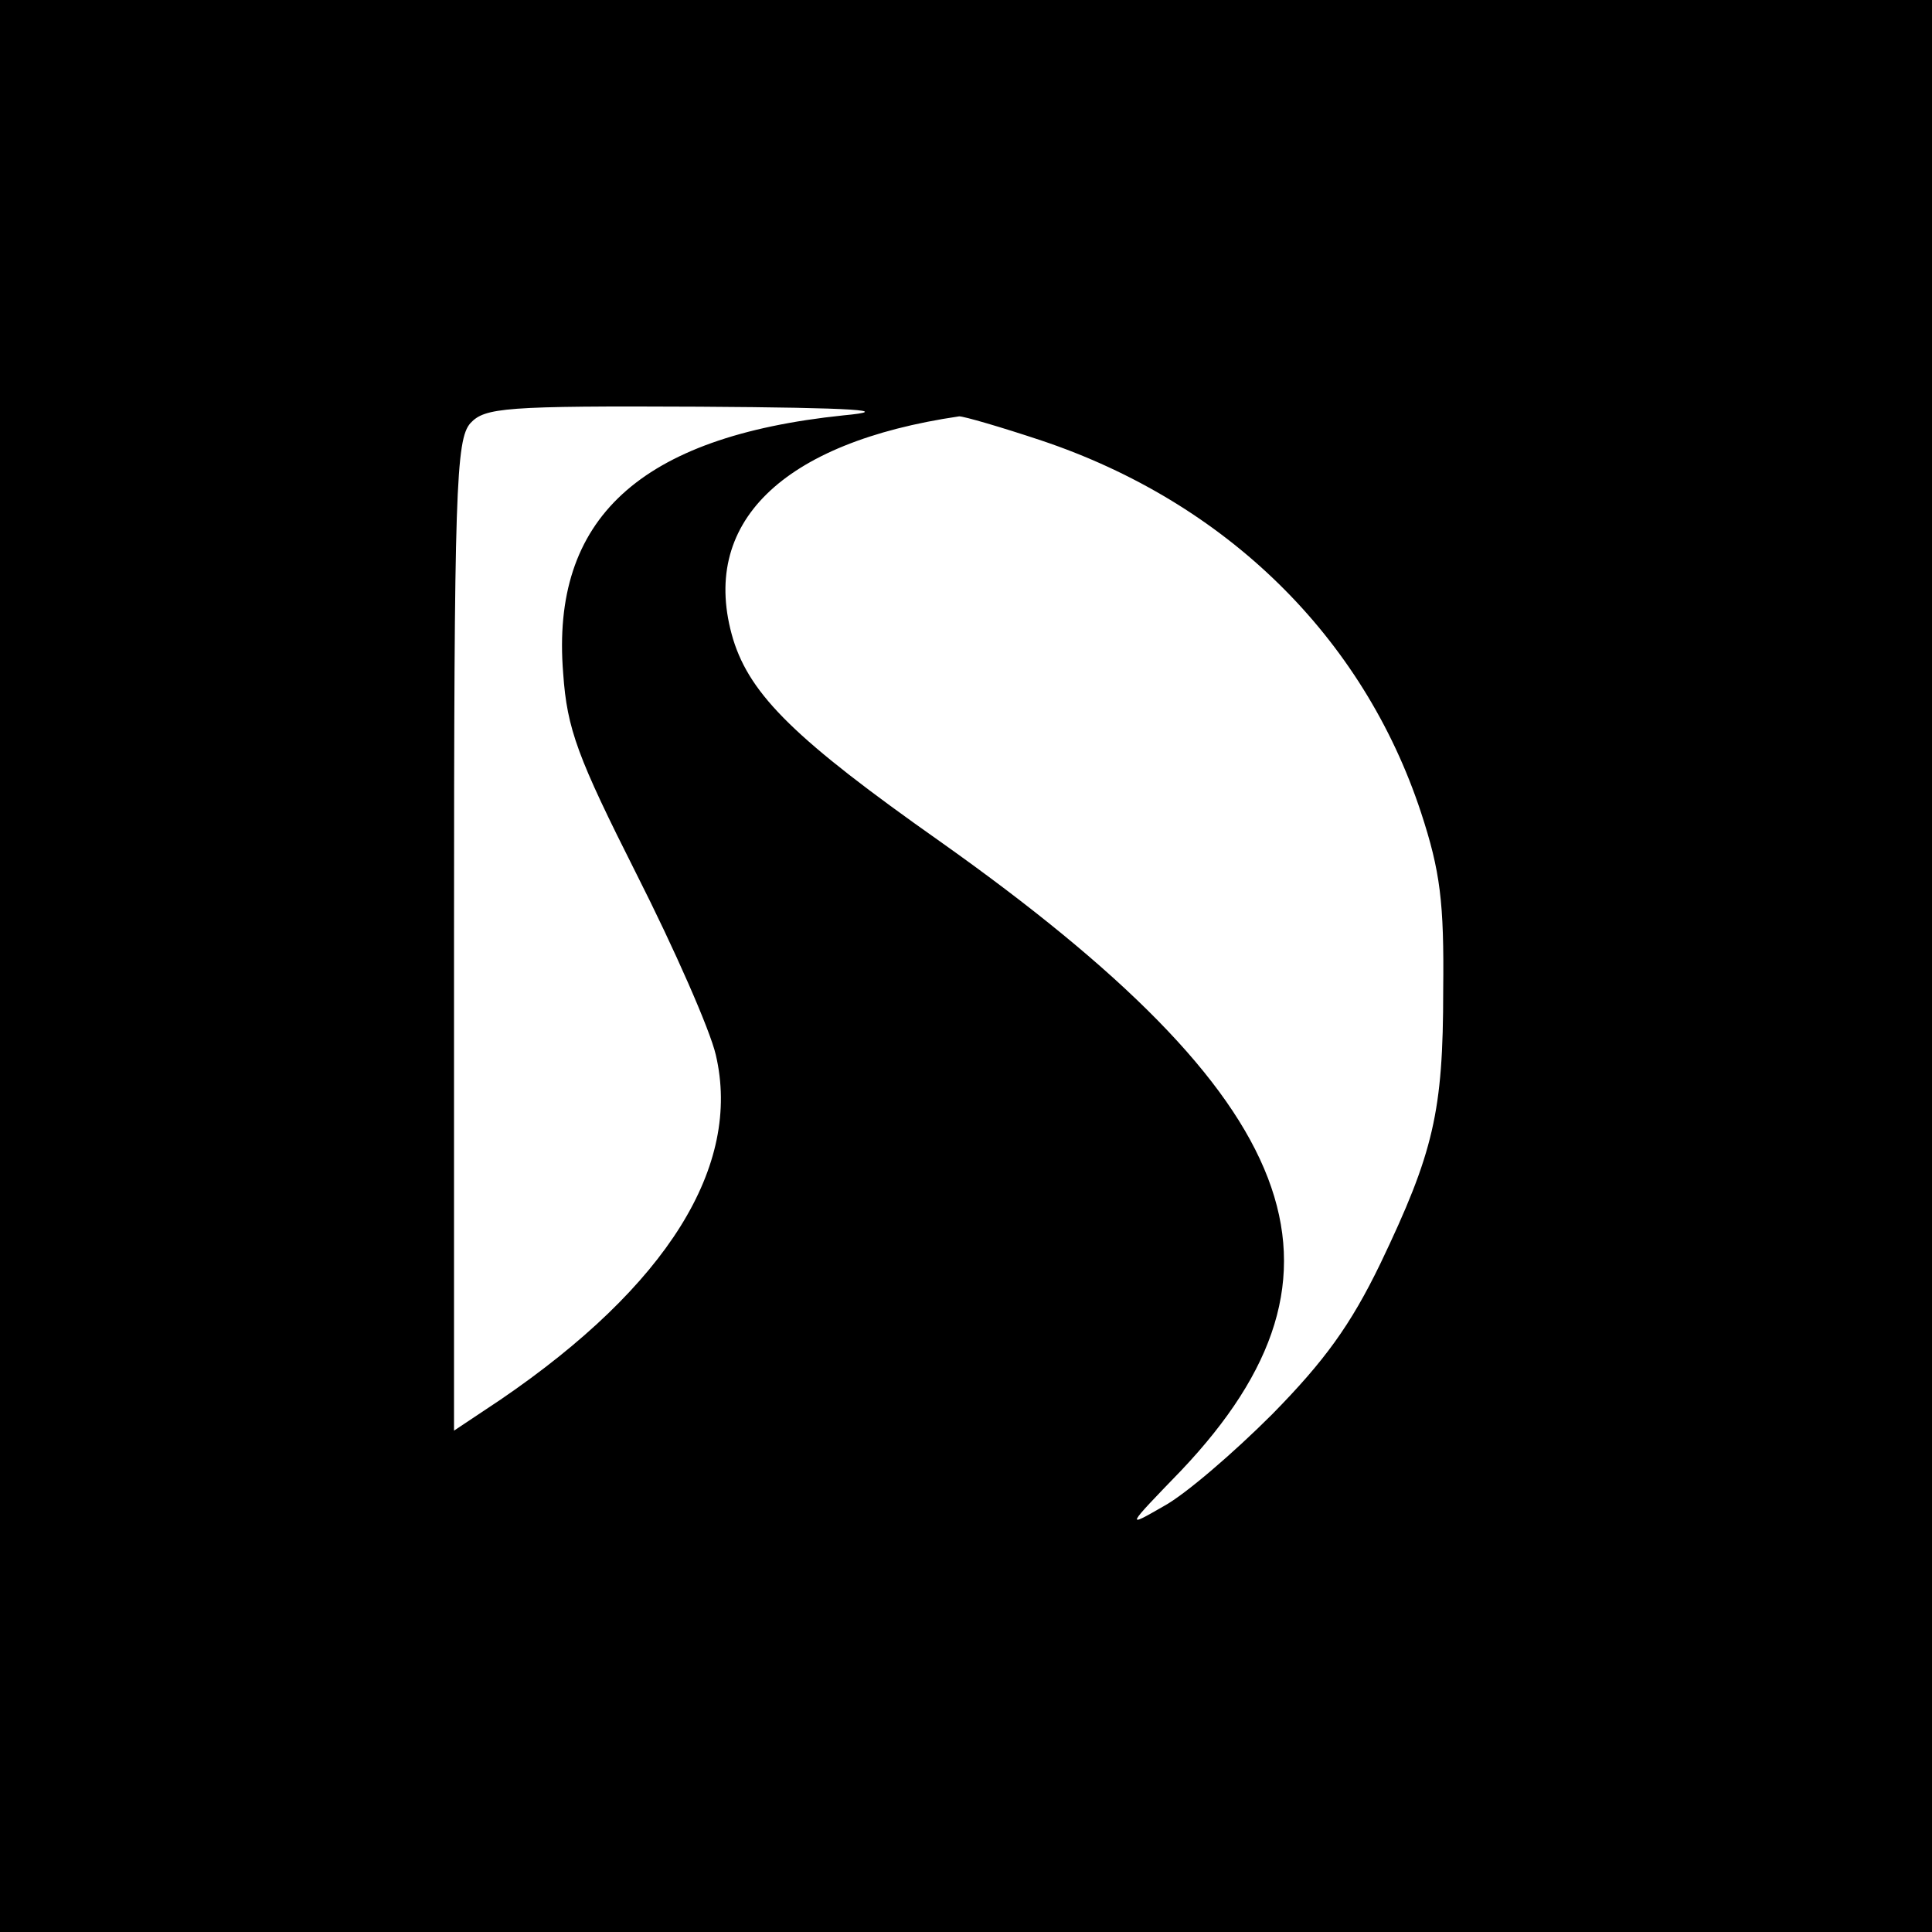
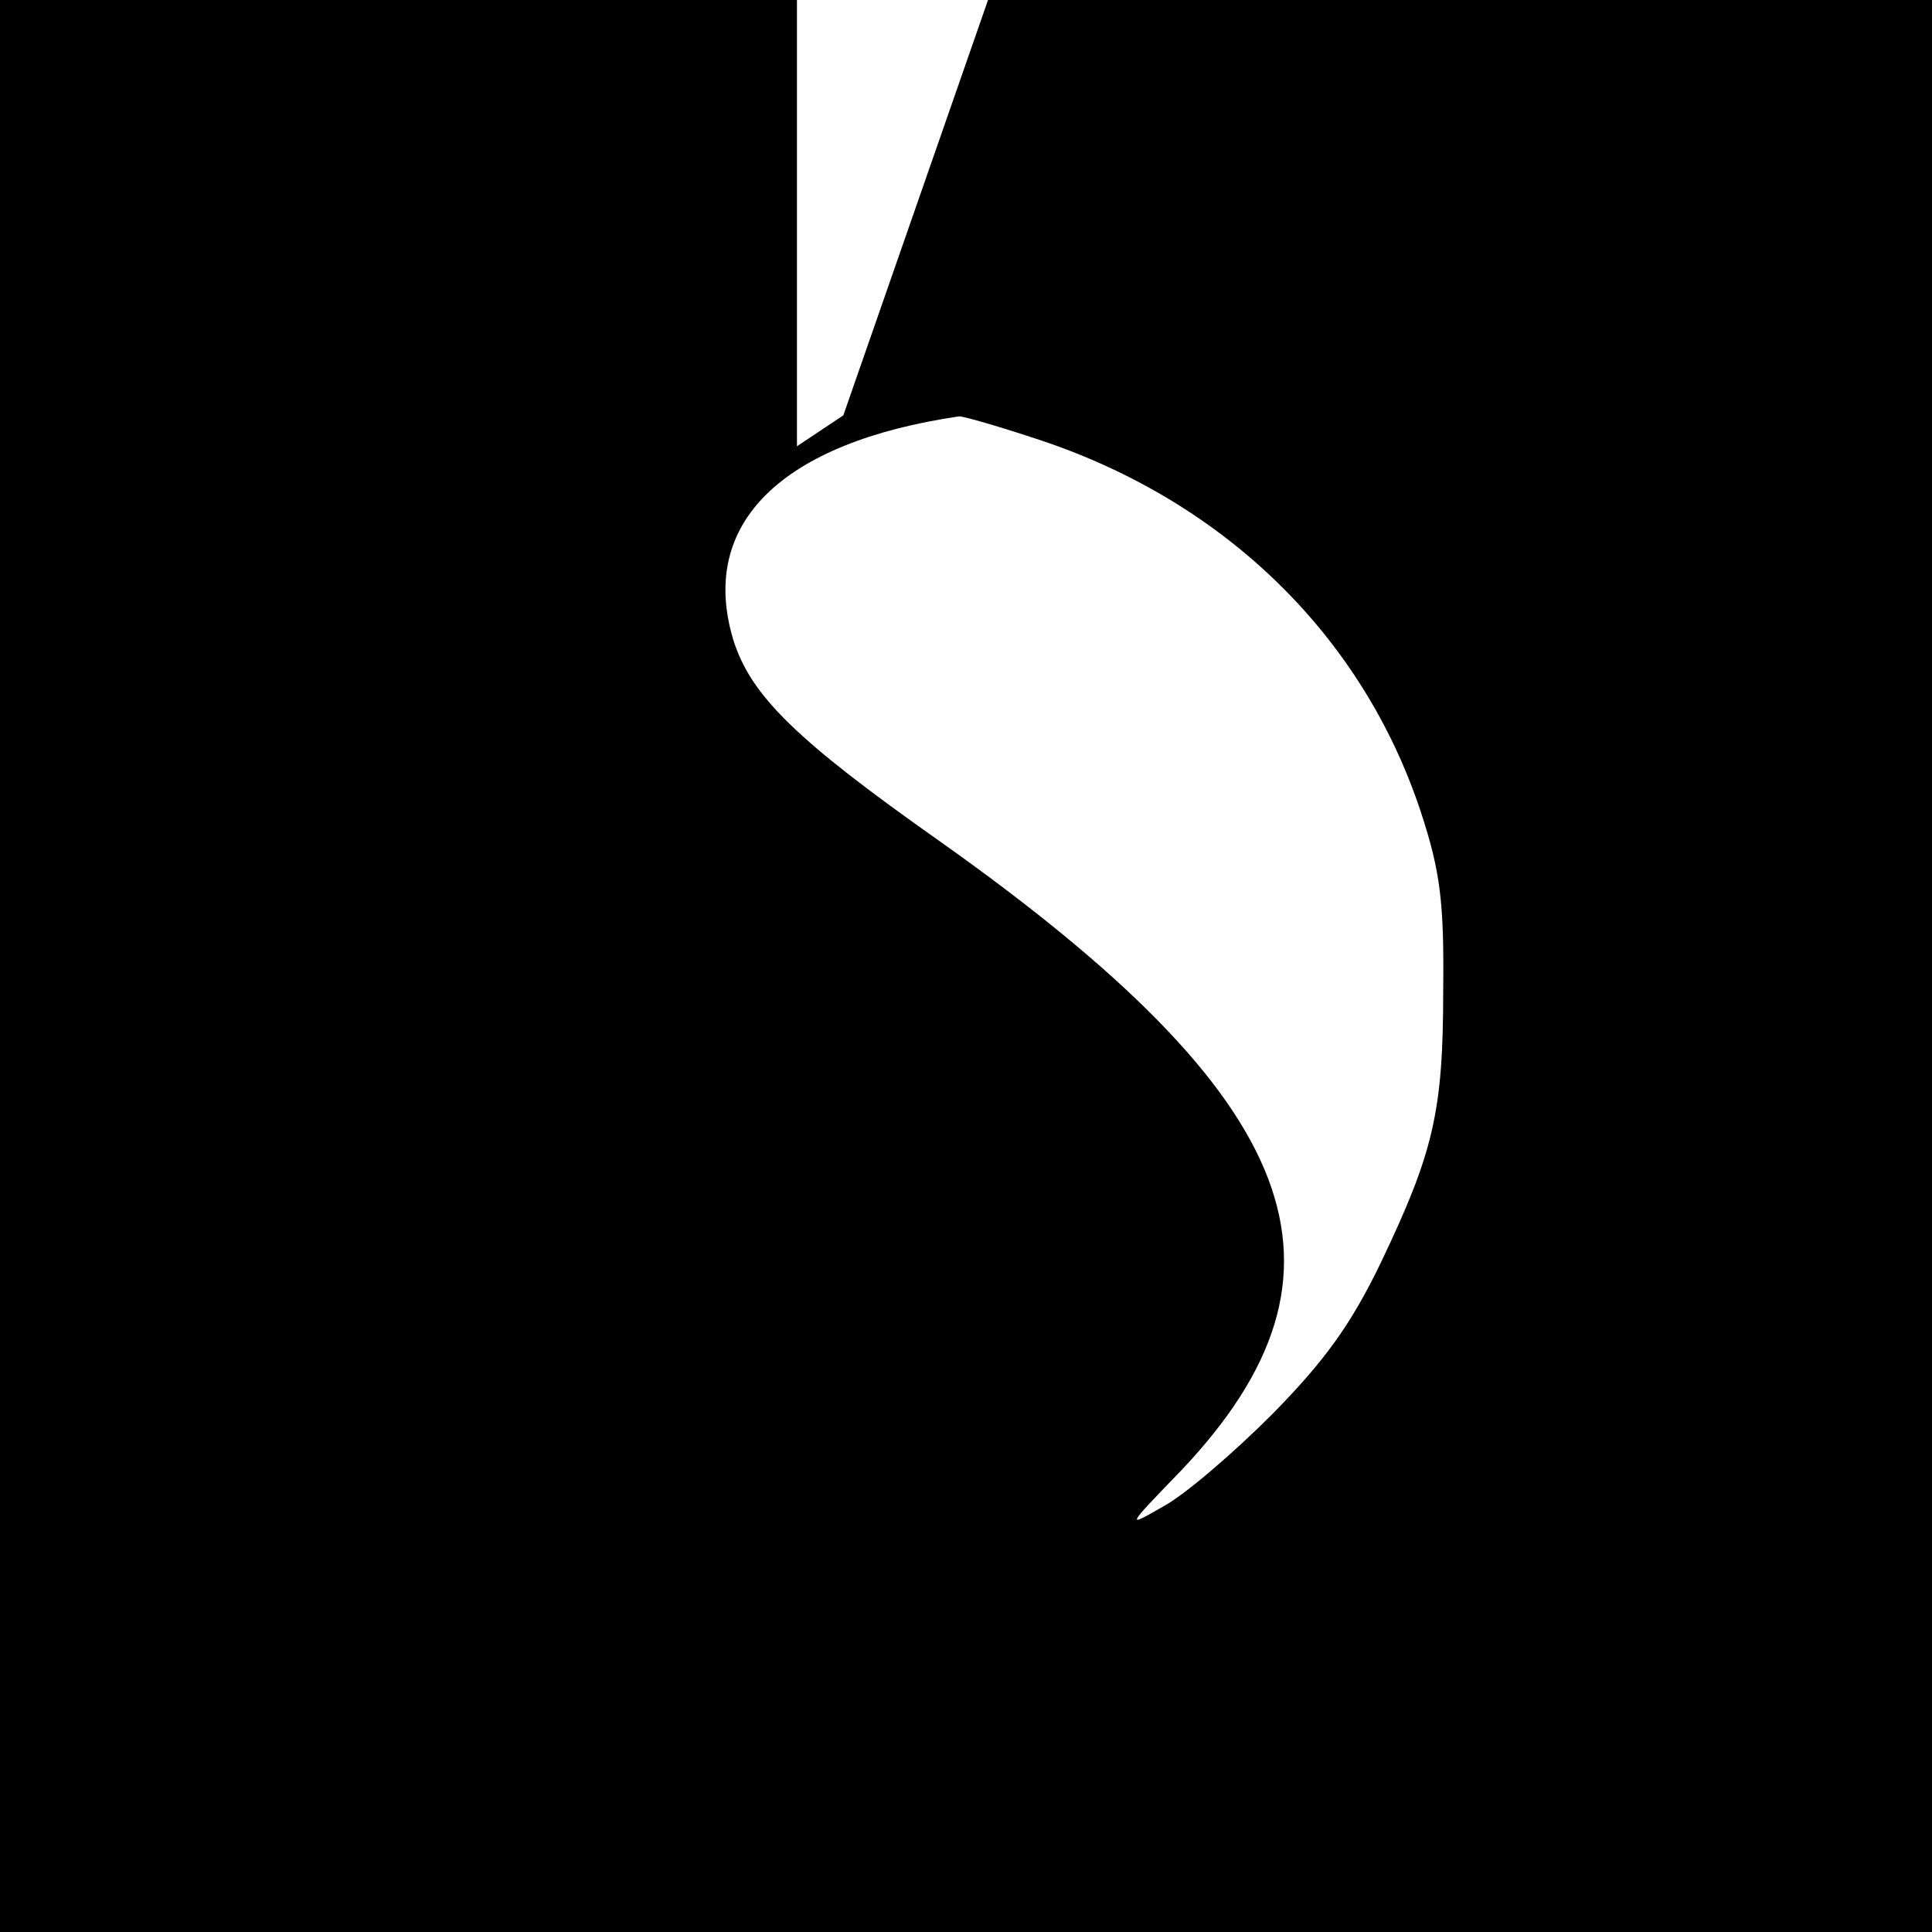
<svg xmlns="http://www.w3.org/2000/svg" version="1.0" width="200pt" height="200pt" viewBox="0 0 200 200" preserveAspectRatio="xMidYMid meet">
  <g transform="translate(0,200) scale(0.1,-0.1)" fill="#000000" stroke="none">
-     <path d="M0 1000 l0 -1000 1000 0 1000 0 0 1000 0 1000 -1000 0 -1000 0 0 -1000z m873 570 c-211 -22 -303 -107 -290 -267 4 -58 15 -87 76 -208 39 -77 76 -161 82 -187 27 -115 -50 -239 -223 -357 l-48 -32 0 512 c0 463 2 514 17 531 15 16 35 18 237 17 164 -1 202 -4 149 -9z m205 -26 c191 -64 333 -203 393 -385 20 -61 24 -93 23 -184 0 -126 -10 -168 -65 -283 -31 -64 -58 -101 -112 -156 -40 -40 -90 -83 -112 -95 -40 -23 -40 -23 18 37 195 206 127 384 -250 651 -149 105 -196 151 -214 209 -36 120 50 204 234 231 5 0 43 -11 85 -25z" />
+     <path d="M0 1000 l0 -1000 1000 0 1000 0 0 1000 0 1000 -1000 0 -1000 0 0 -1000z m873 570 l-48 -32 0 512 c0 463 2 514 17 531 15 16 35 18 237 17 164 -1 202 -4 149 -9z m205 -26 c191 -64 333 -203 393 -385 20 -61 24 -93 23 -184 0 -126 -10 -168 -65 -283 -31 -64 -58 -101 -112 -156 -40 -40 -90 -83 -112 -95 -40 -23 -40 -23 18 37 195 206 127 384 -250 651 -149 105 -196 151 -214 209 -36 120 50 204 234 231 5 0 43 -11 85 -25z" />
  </g>
</svg>